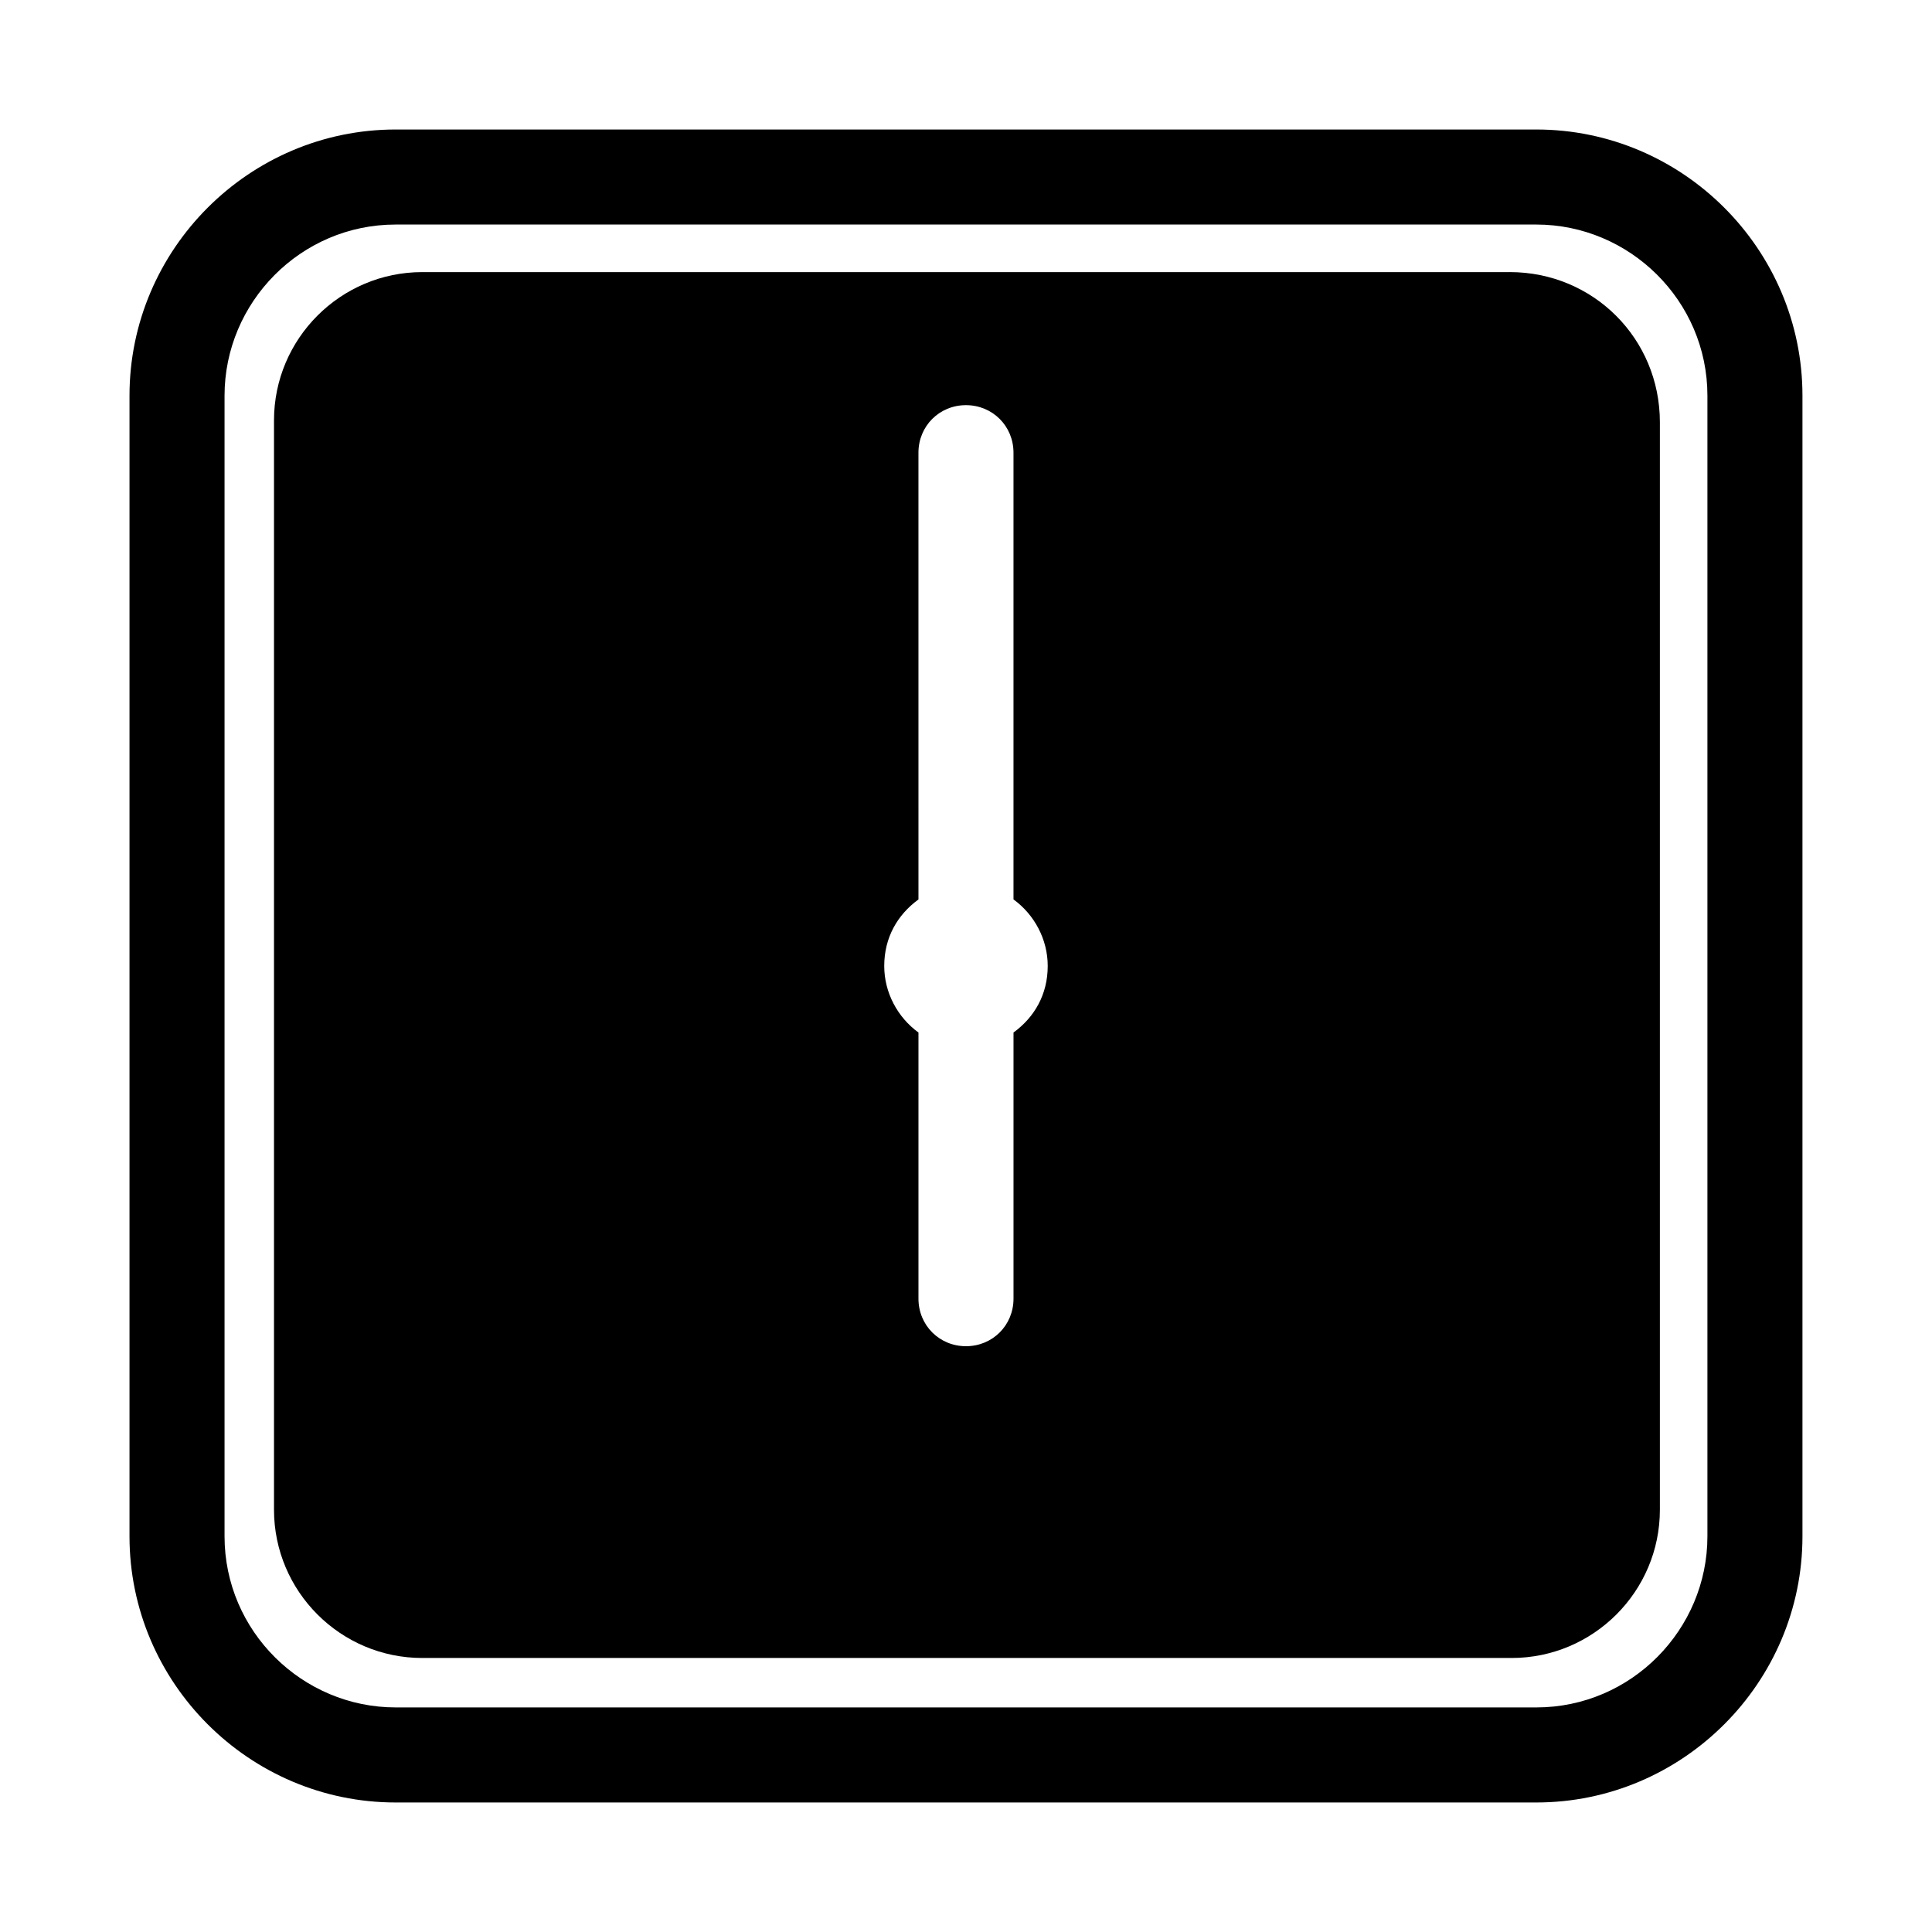
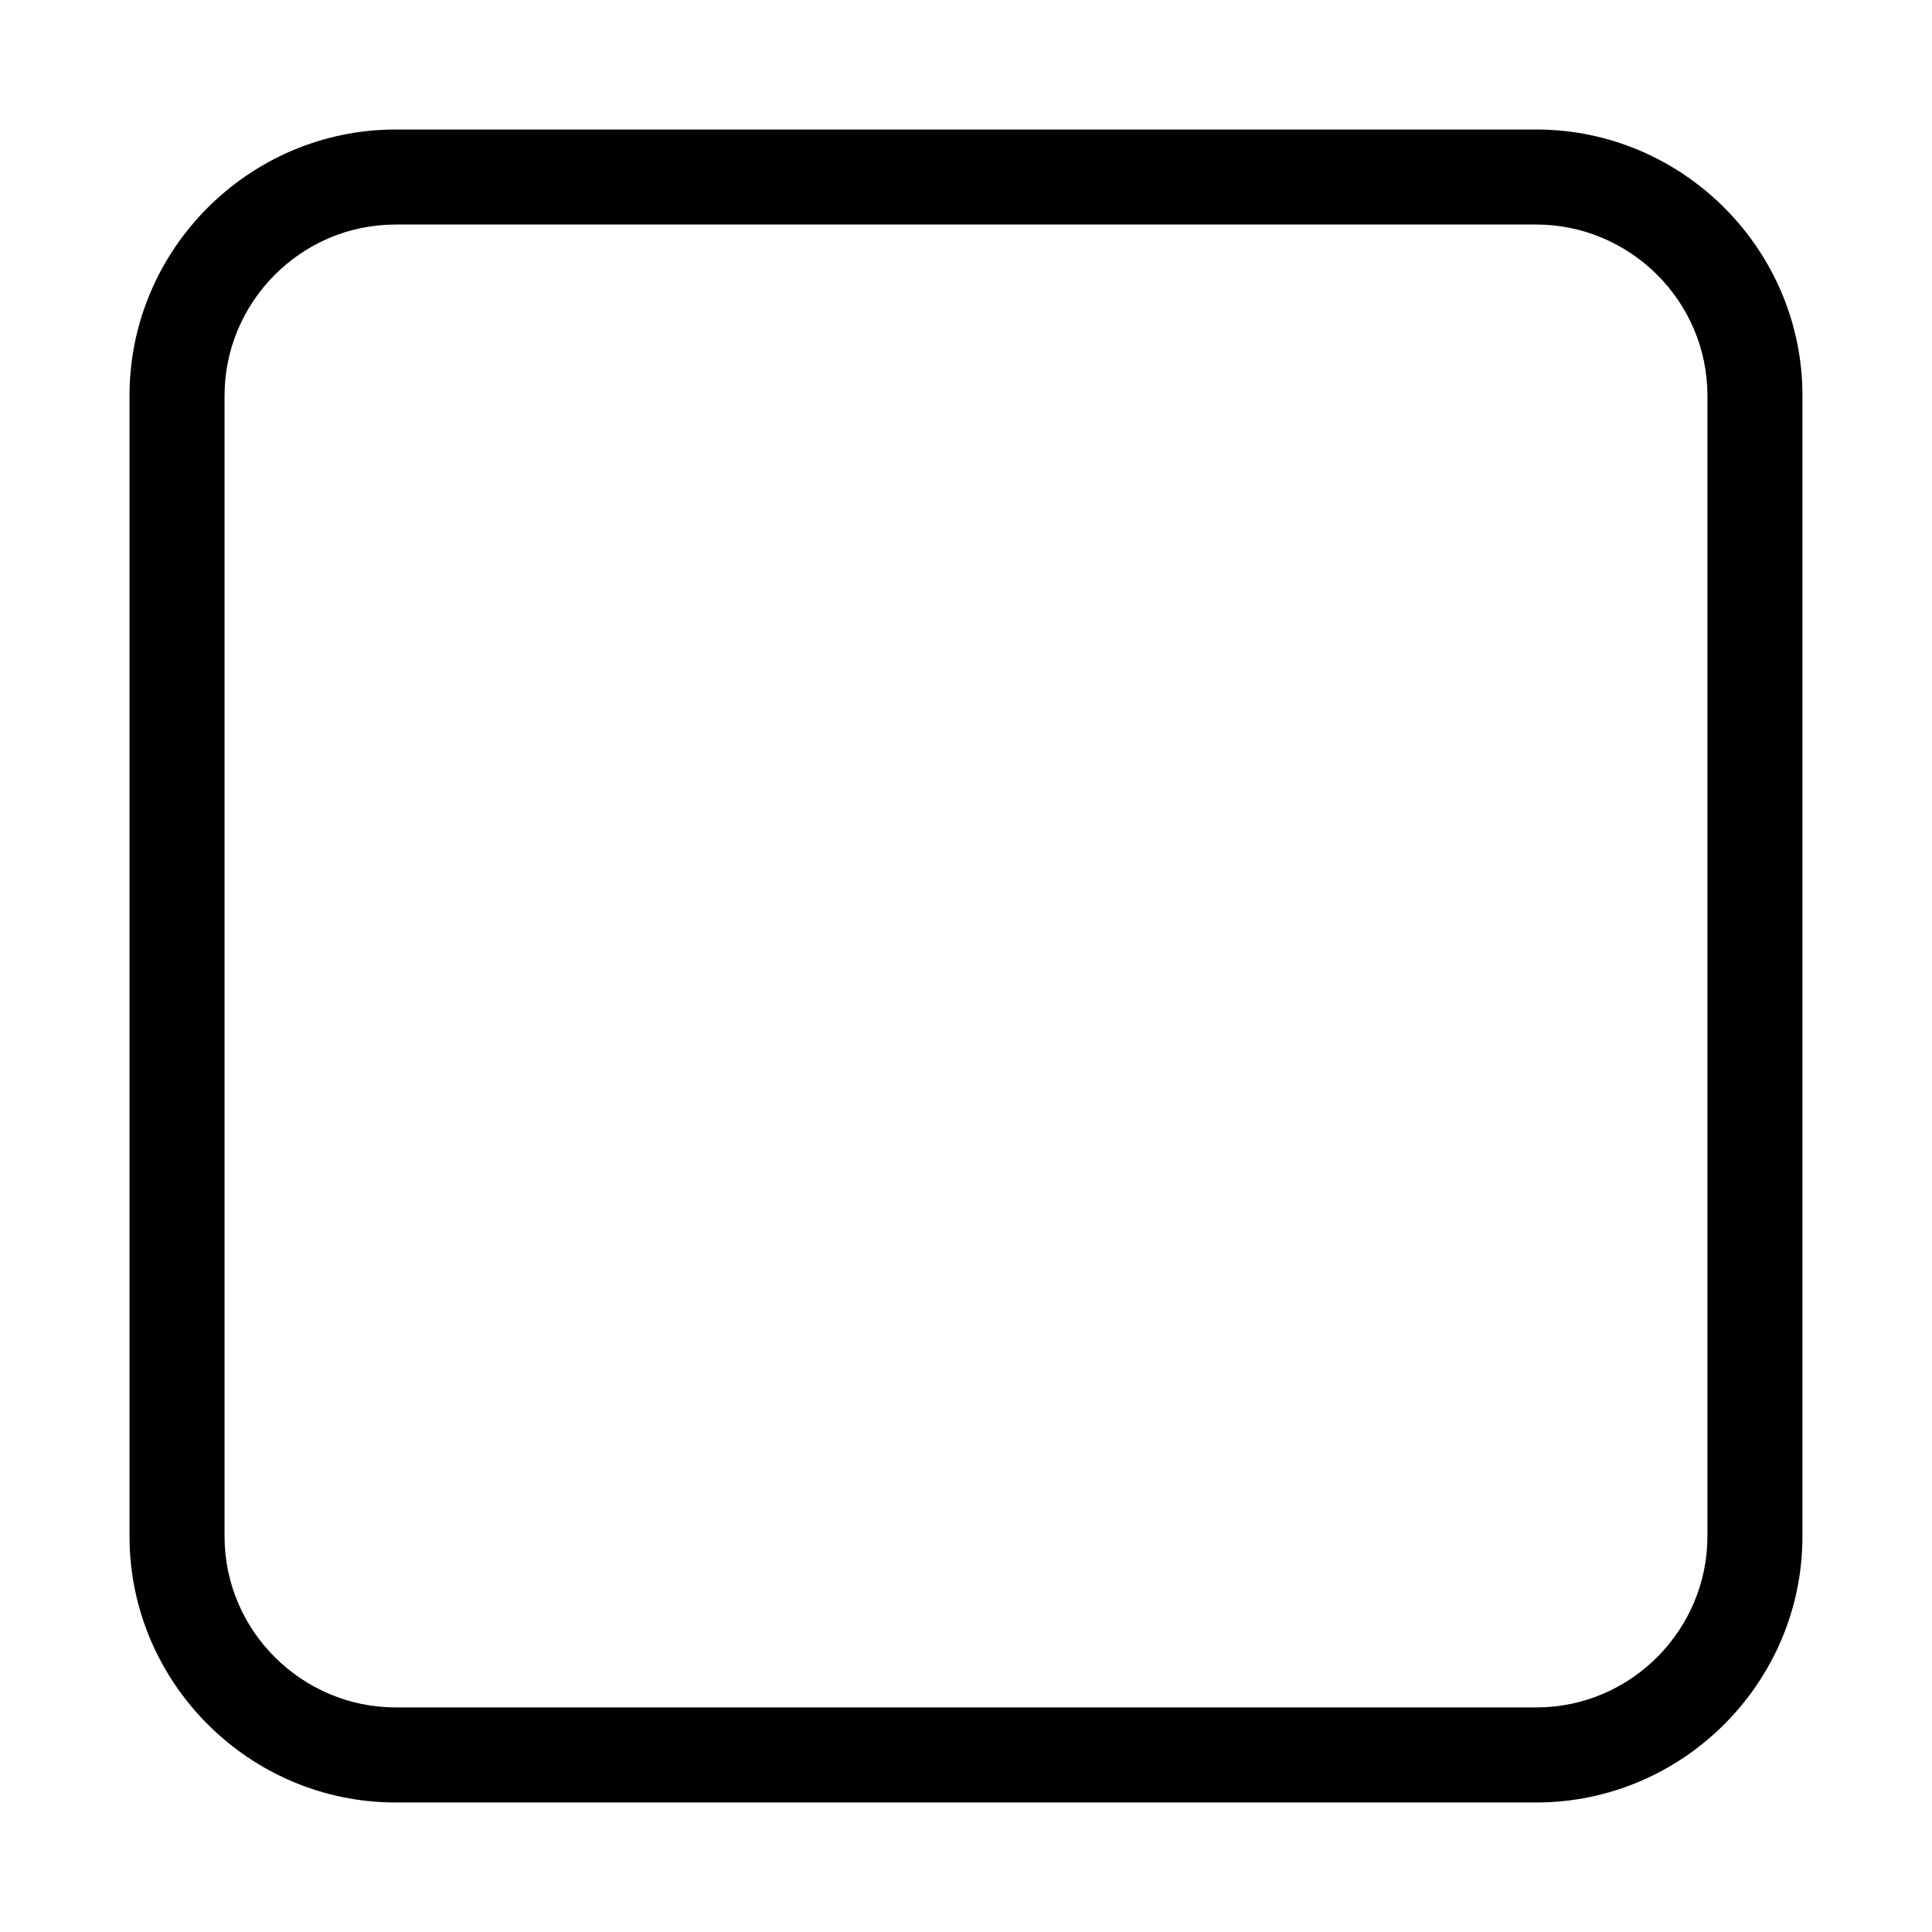
<svg xmlns="http://www.w3.org/2000/svg" fill="#000000" width="800px" height="800px" version="1.1" viewBox="144 144 512 512">
  <g>
-     <path d="m544.09 216.11h-288.18c-21.664 0-39.297 17.633-39.297 39.297v288.68c0 21.664 17.633 39.297 39.297 39.297h288.68c21.664 0 39.297-17.633 39.297-39.297v-288.18c0-22.168-17.637-39.801-39.801-39.801zm-131.5 201.52v70.535c0 7.055-5.543 12.594-12.594 12.594-7.055 0-12.594-5.543-12.594-12.594v-70.535c-5.543-4.031-9.07-10.578-9.07-17.633 0-7.559 3.527-13.602 9.07-17.633l-0.004-118.4c0-7.055 5.543-12.594 12.594-12.594 7.055 0 12.594 5.543 12.594 12.594v118.39c5.543 4.031 9.07 10.578 9.07 17.633 0.004 7.559-3.523 13.605-9.066 17.637z" />
    <path d="m551.14 178.32h-302.29c-38.793 0-70.531 31.738-70.531 70.531v302.29c0 38.793 31.738 70.535 70.535 70.535h302.28c38.793 0 70.535-31.738 70.535-70.535v-302.29c0-38.793-31.742-70.531-70.535-70.531zm45.344 372.82c0 24.688-20.152 45.344-45.344 45.344h-302.29c-24.688 0-45.344-20.152-45.344-45.344v-302.29c0-24.688 20.152-45.344 45.344-45.344h302.29c24.688 0 45.344 20.152 45.344 45.344z" />
  </g>
</svg>